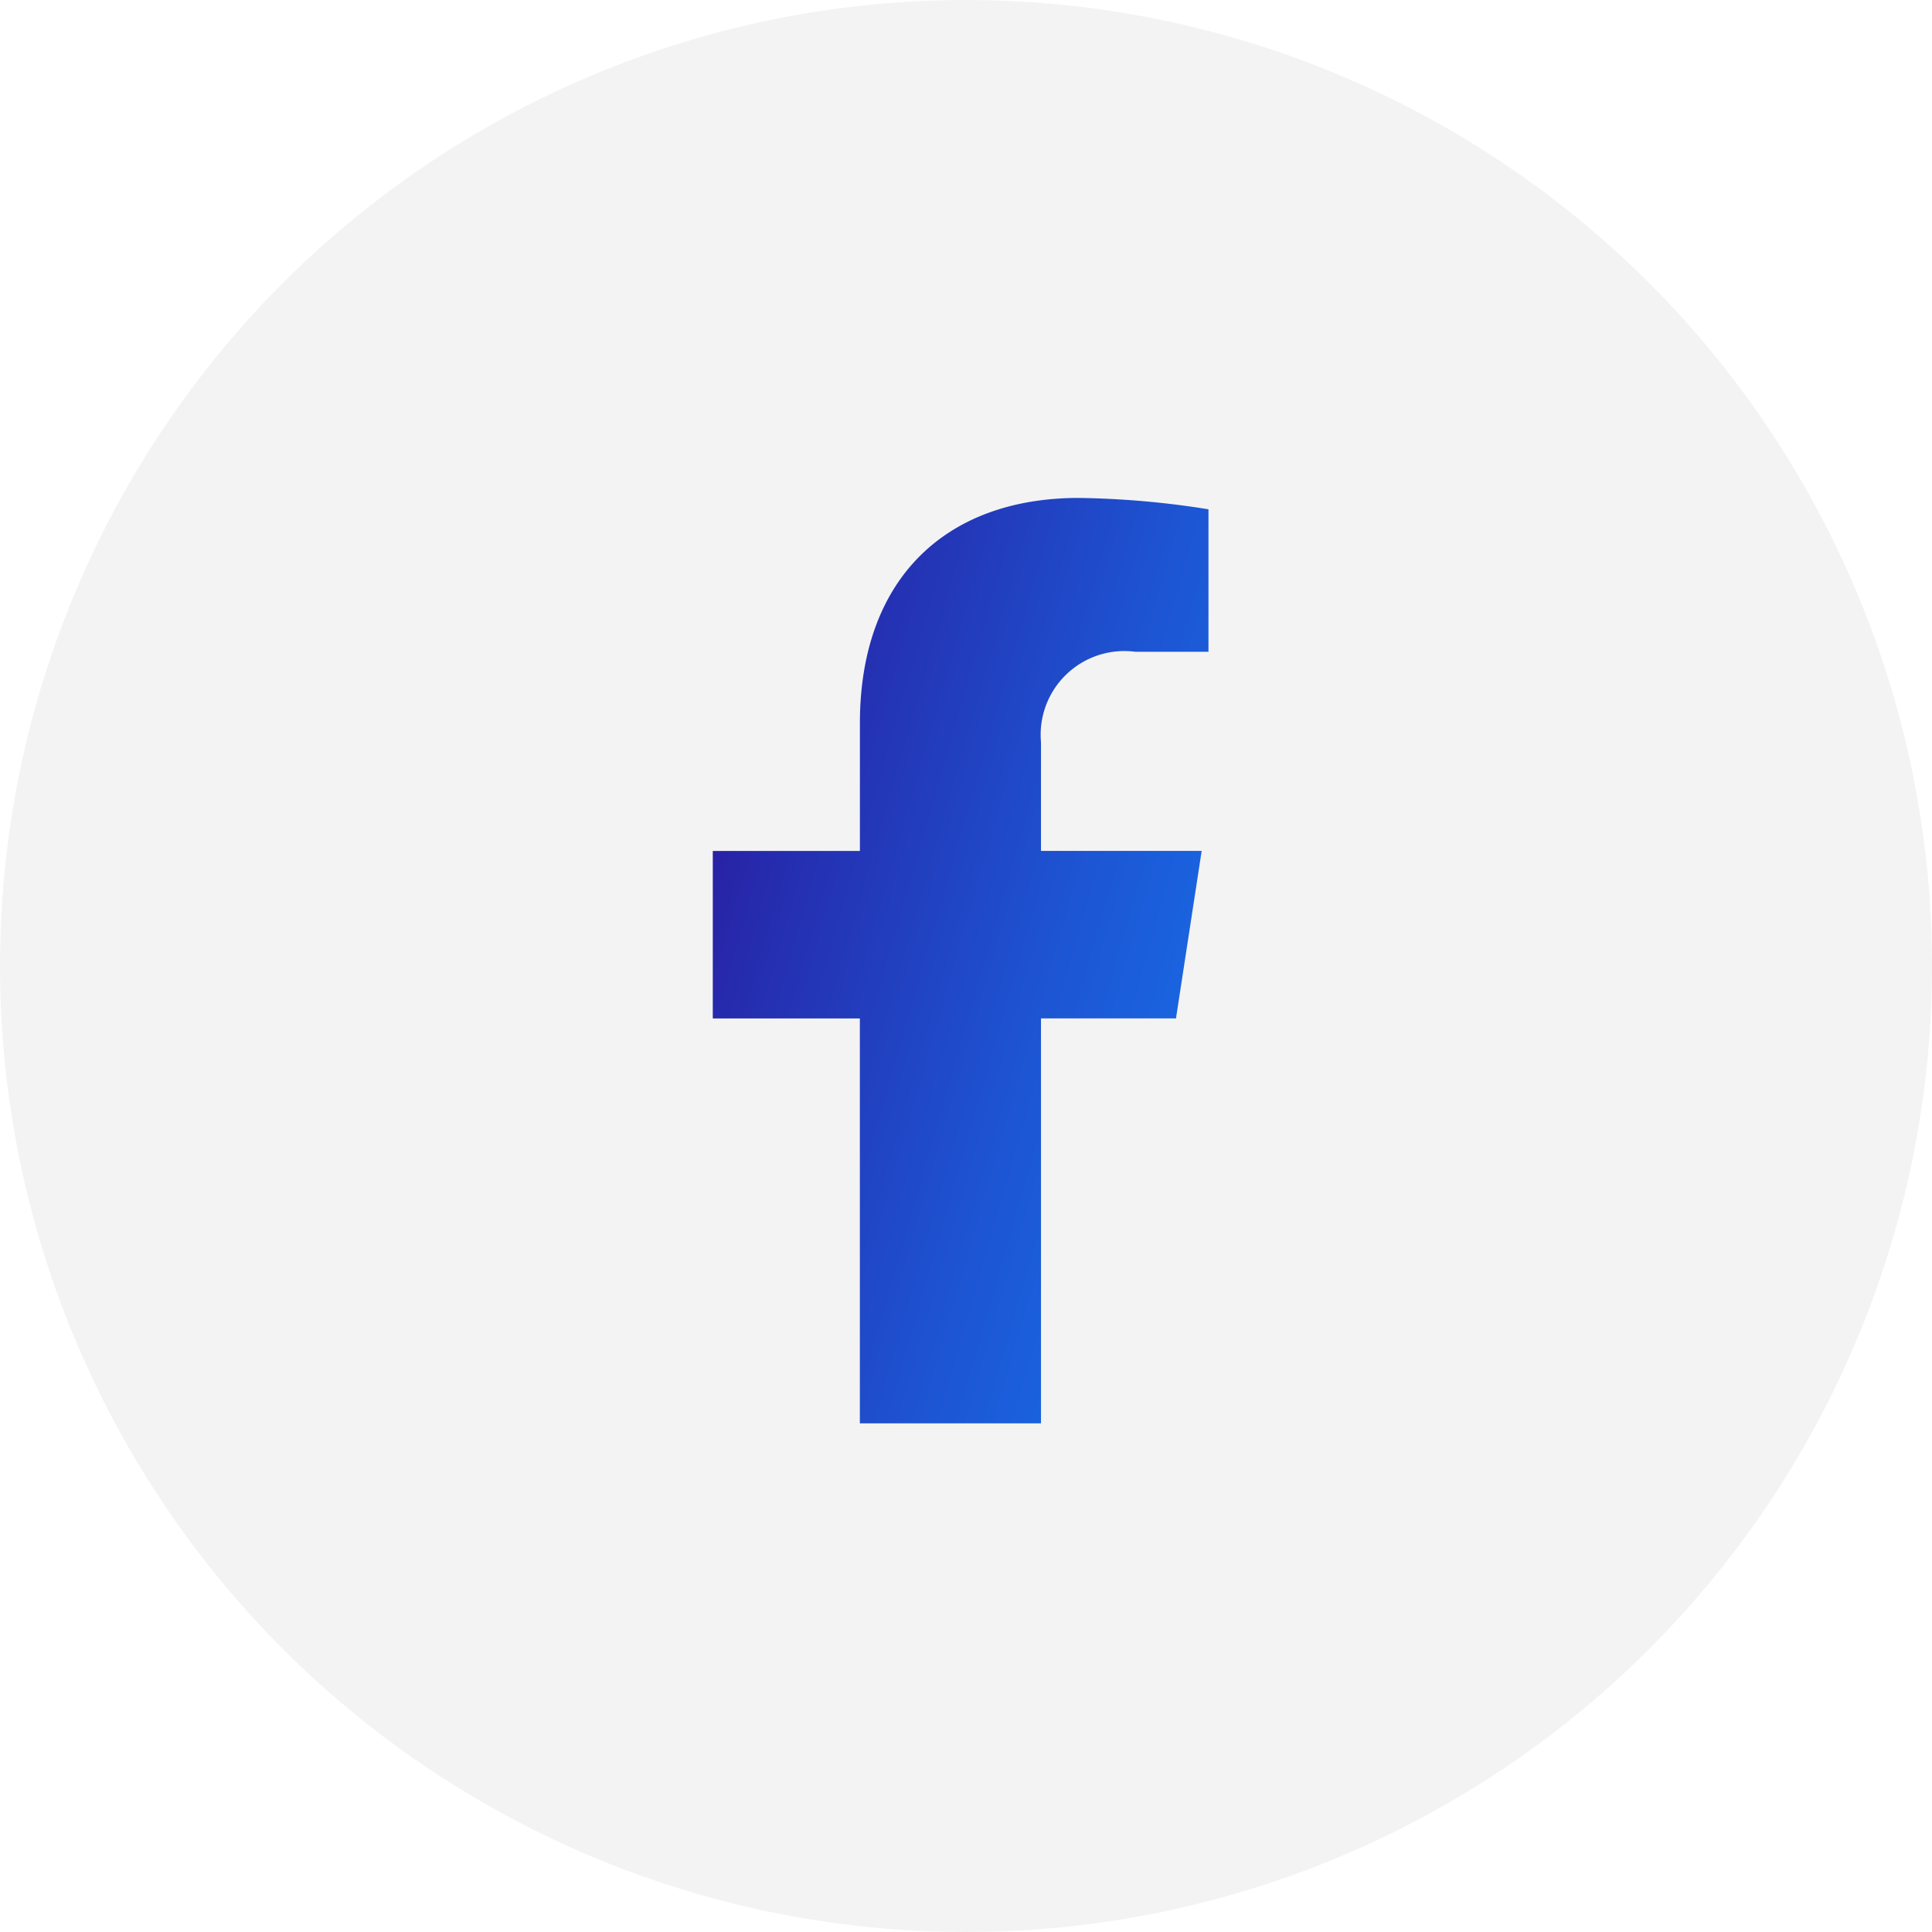
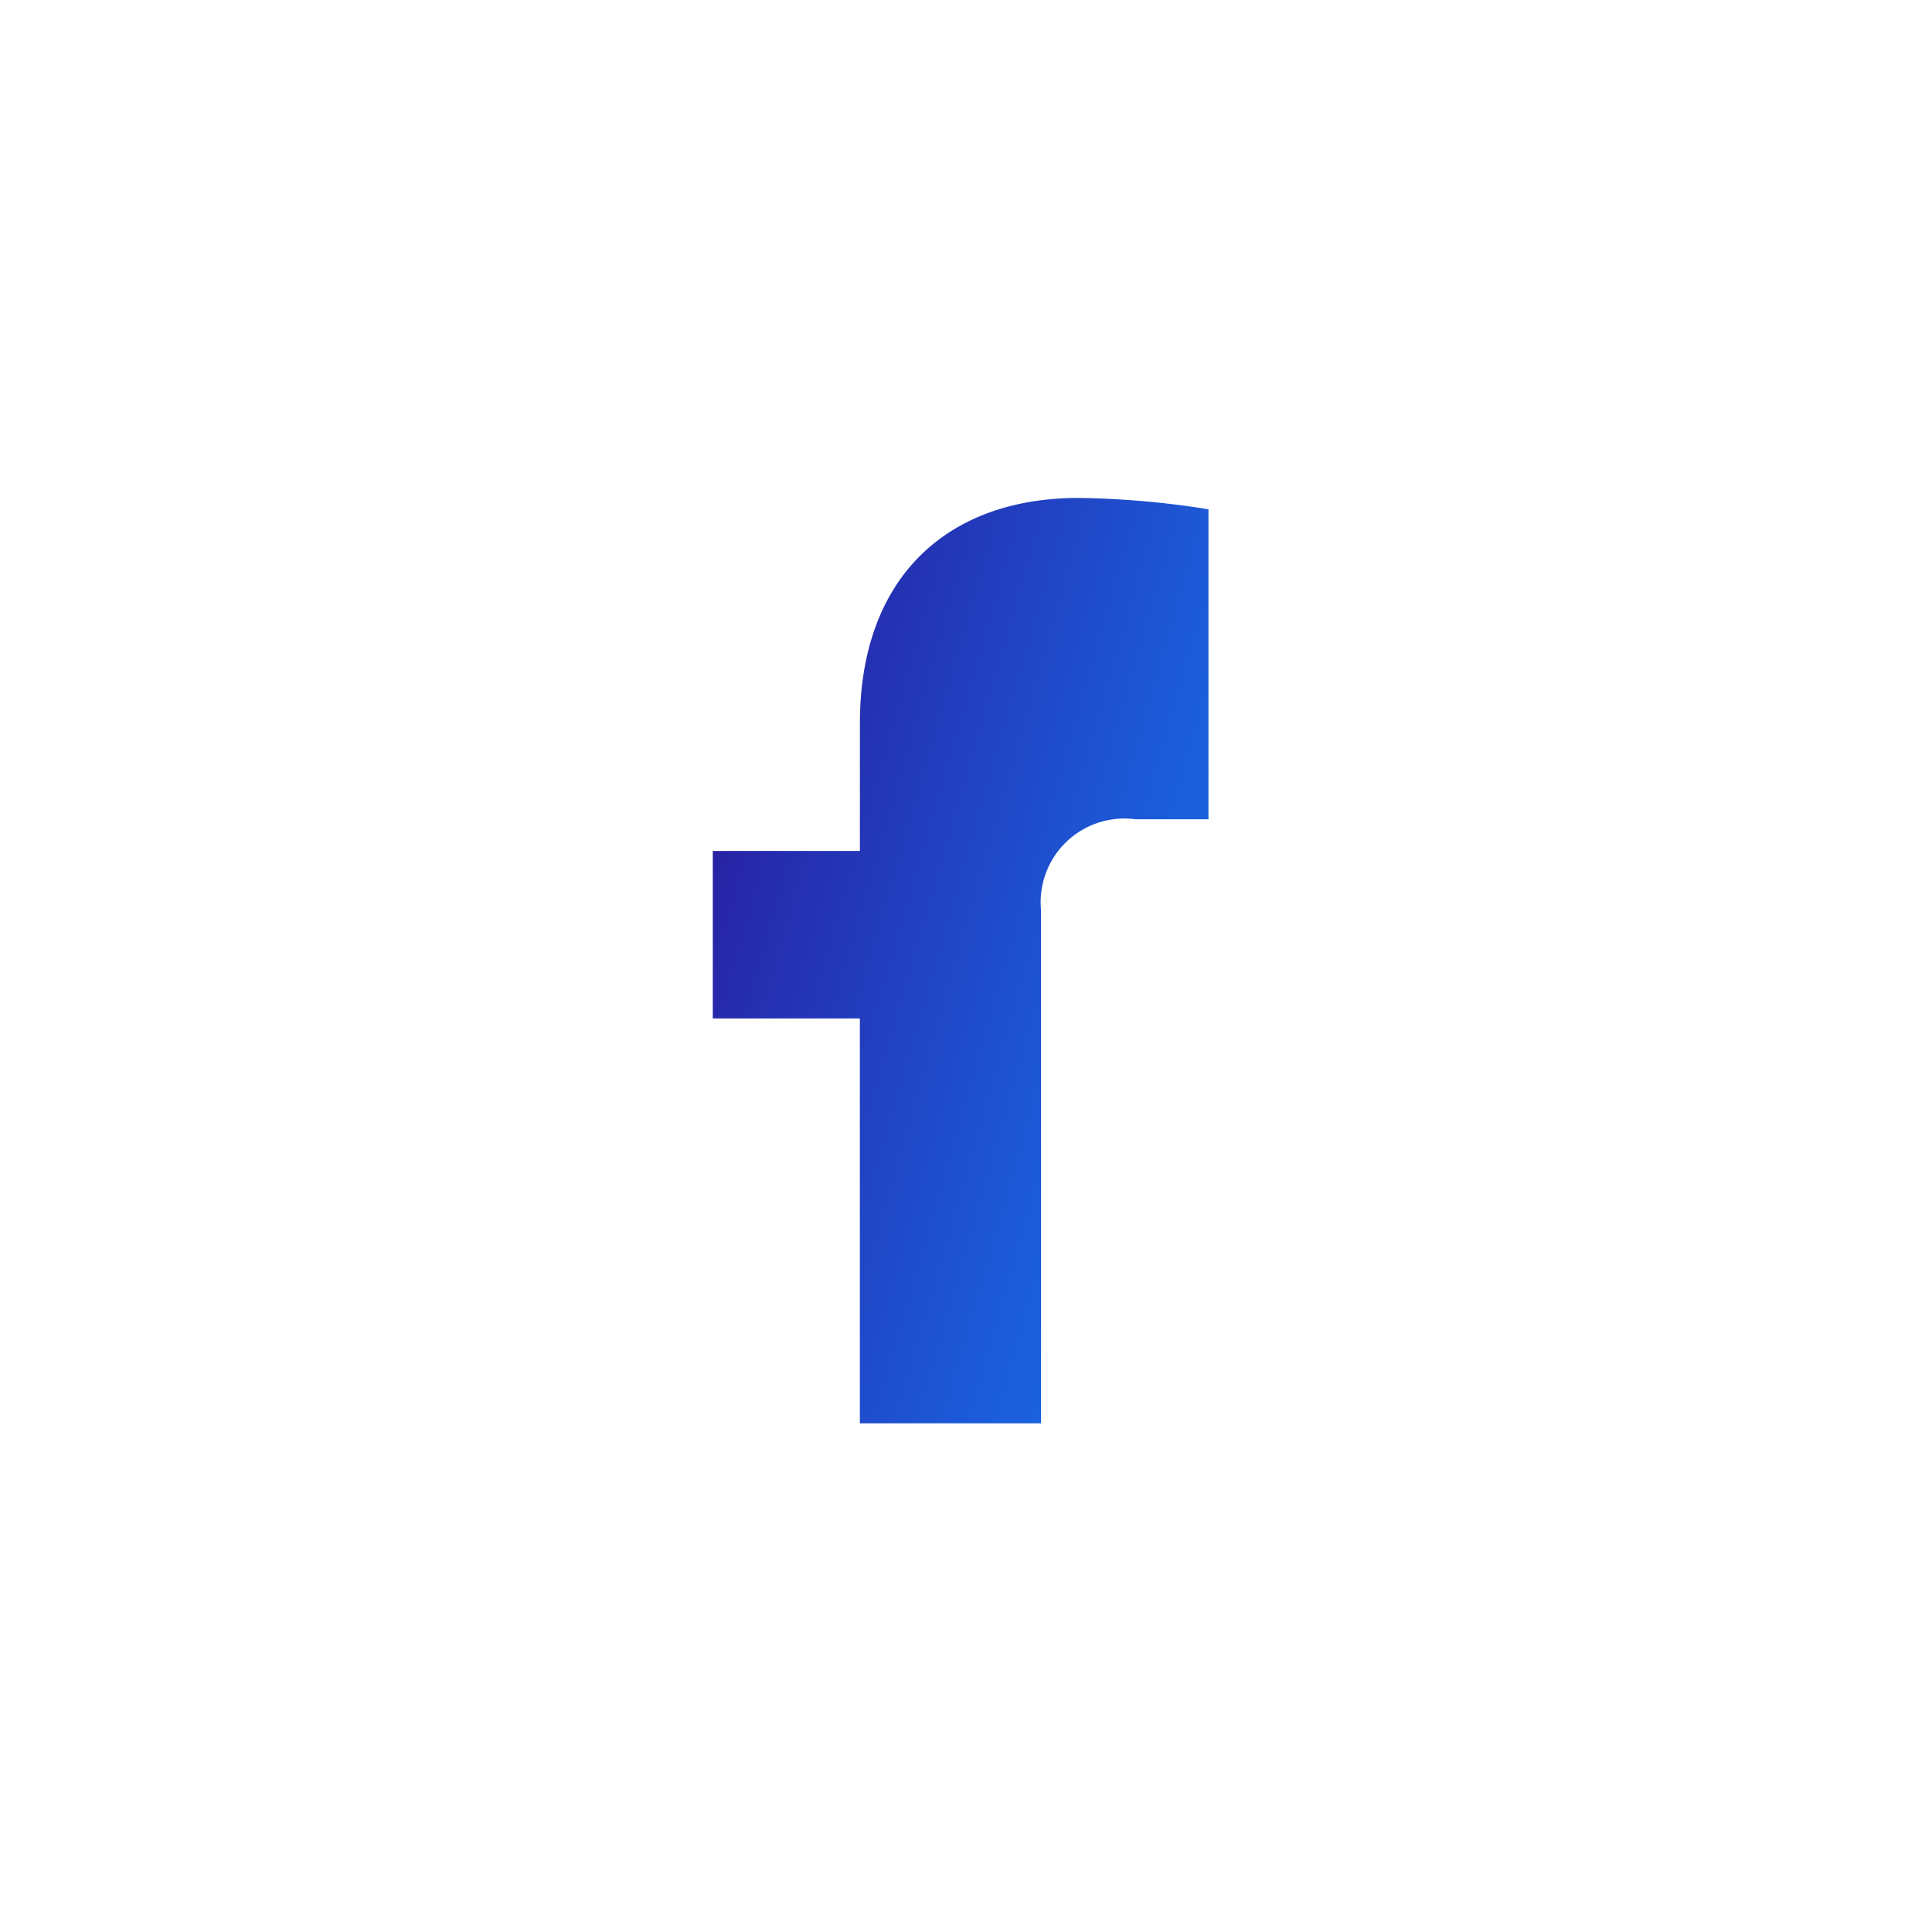
<svg xmlns="http://www.w3.org/2000/svg" width="48" height="48" viewBox="0 0 48 48">
  <defs>
    <style>.a{fill:#f3f3f3;}.b{fill:url(#a);}</style>
    <linearGradient id="a" x1="1.271" y1="0.839" x2="-0.012" y2="0.152" gradientUnits="objectBoundingBox">
      <stop offset="0" stop-color="#1677f1" />
      <stop offset="0.175" stop-color="#176ee9" />
      <stop offset="0.46" stop-color="#1d55d3" />
      <stop offset="0.818" stop-color="#252eb0" />
      <stop offset="1" stop-color="#2b189c" />
    </linearGradient>
  </defs>
  <g transform="translate(0)">
-     <circle class="a" cx="24" cy="24" r="24" transform="translate(0)" />
-     <path class="b" d="M181.4,399.009v-10.06h3.354l.638-4.161H181.4v-2.7a2.08,2.08,0,0,1,2.345-2.248h1.816V376.3a22.106,22.106,0,0,0-3.222-.282c-3.288,0-5.438,1.993-5.438,5.6v3.171h-3.655v4.161H176.9v10.06Z" transform="translate(-155.537 -363.647)" />
+     <path class="b" d="M181.4,399.009v-10.06h3.354H181.4v-2.7a2.08,2.08,0,0,1,2.345-2.248h1.816V376.3a22.106,22.106,0,0,0-3.222-.282c-3.288,0-5.438,1.993-5.438,5.6v3.171h-3.655v4.161H176.9v10.06Z" transform="translate(-155.537 -363.647)" />
  </g>
</svg>